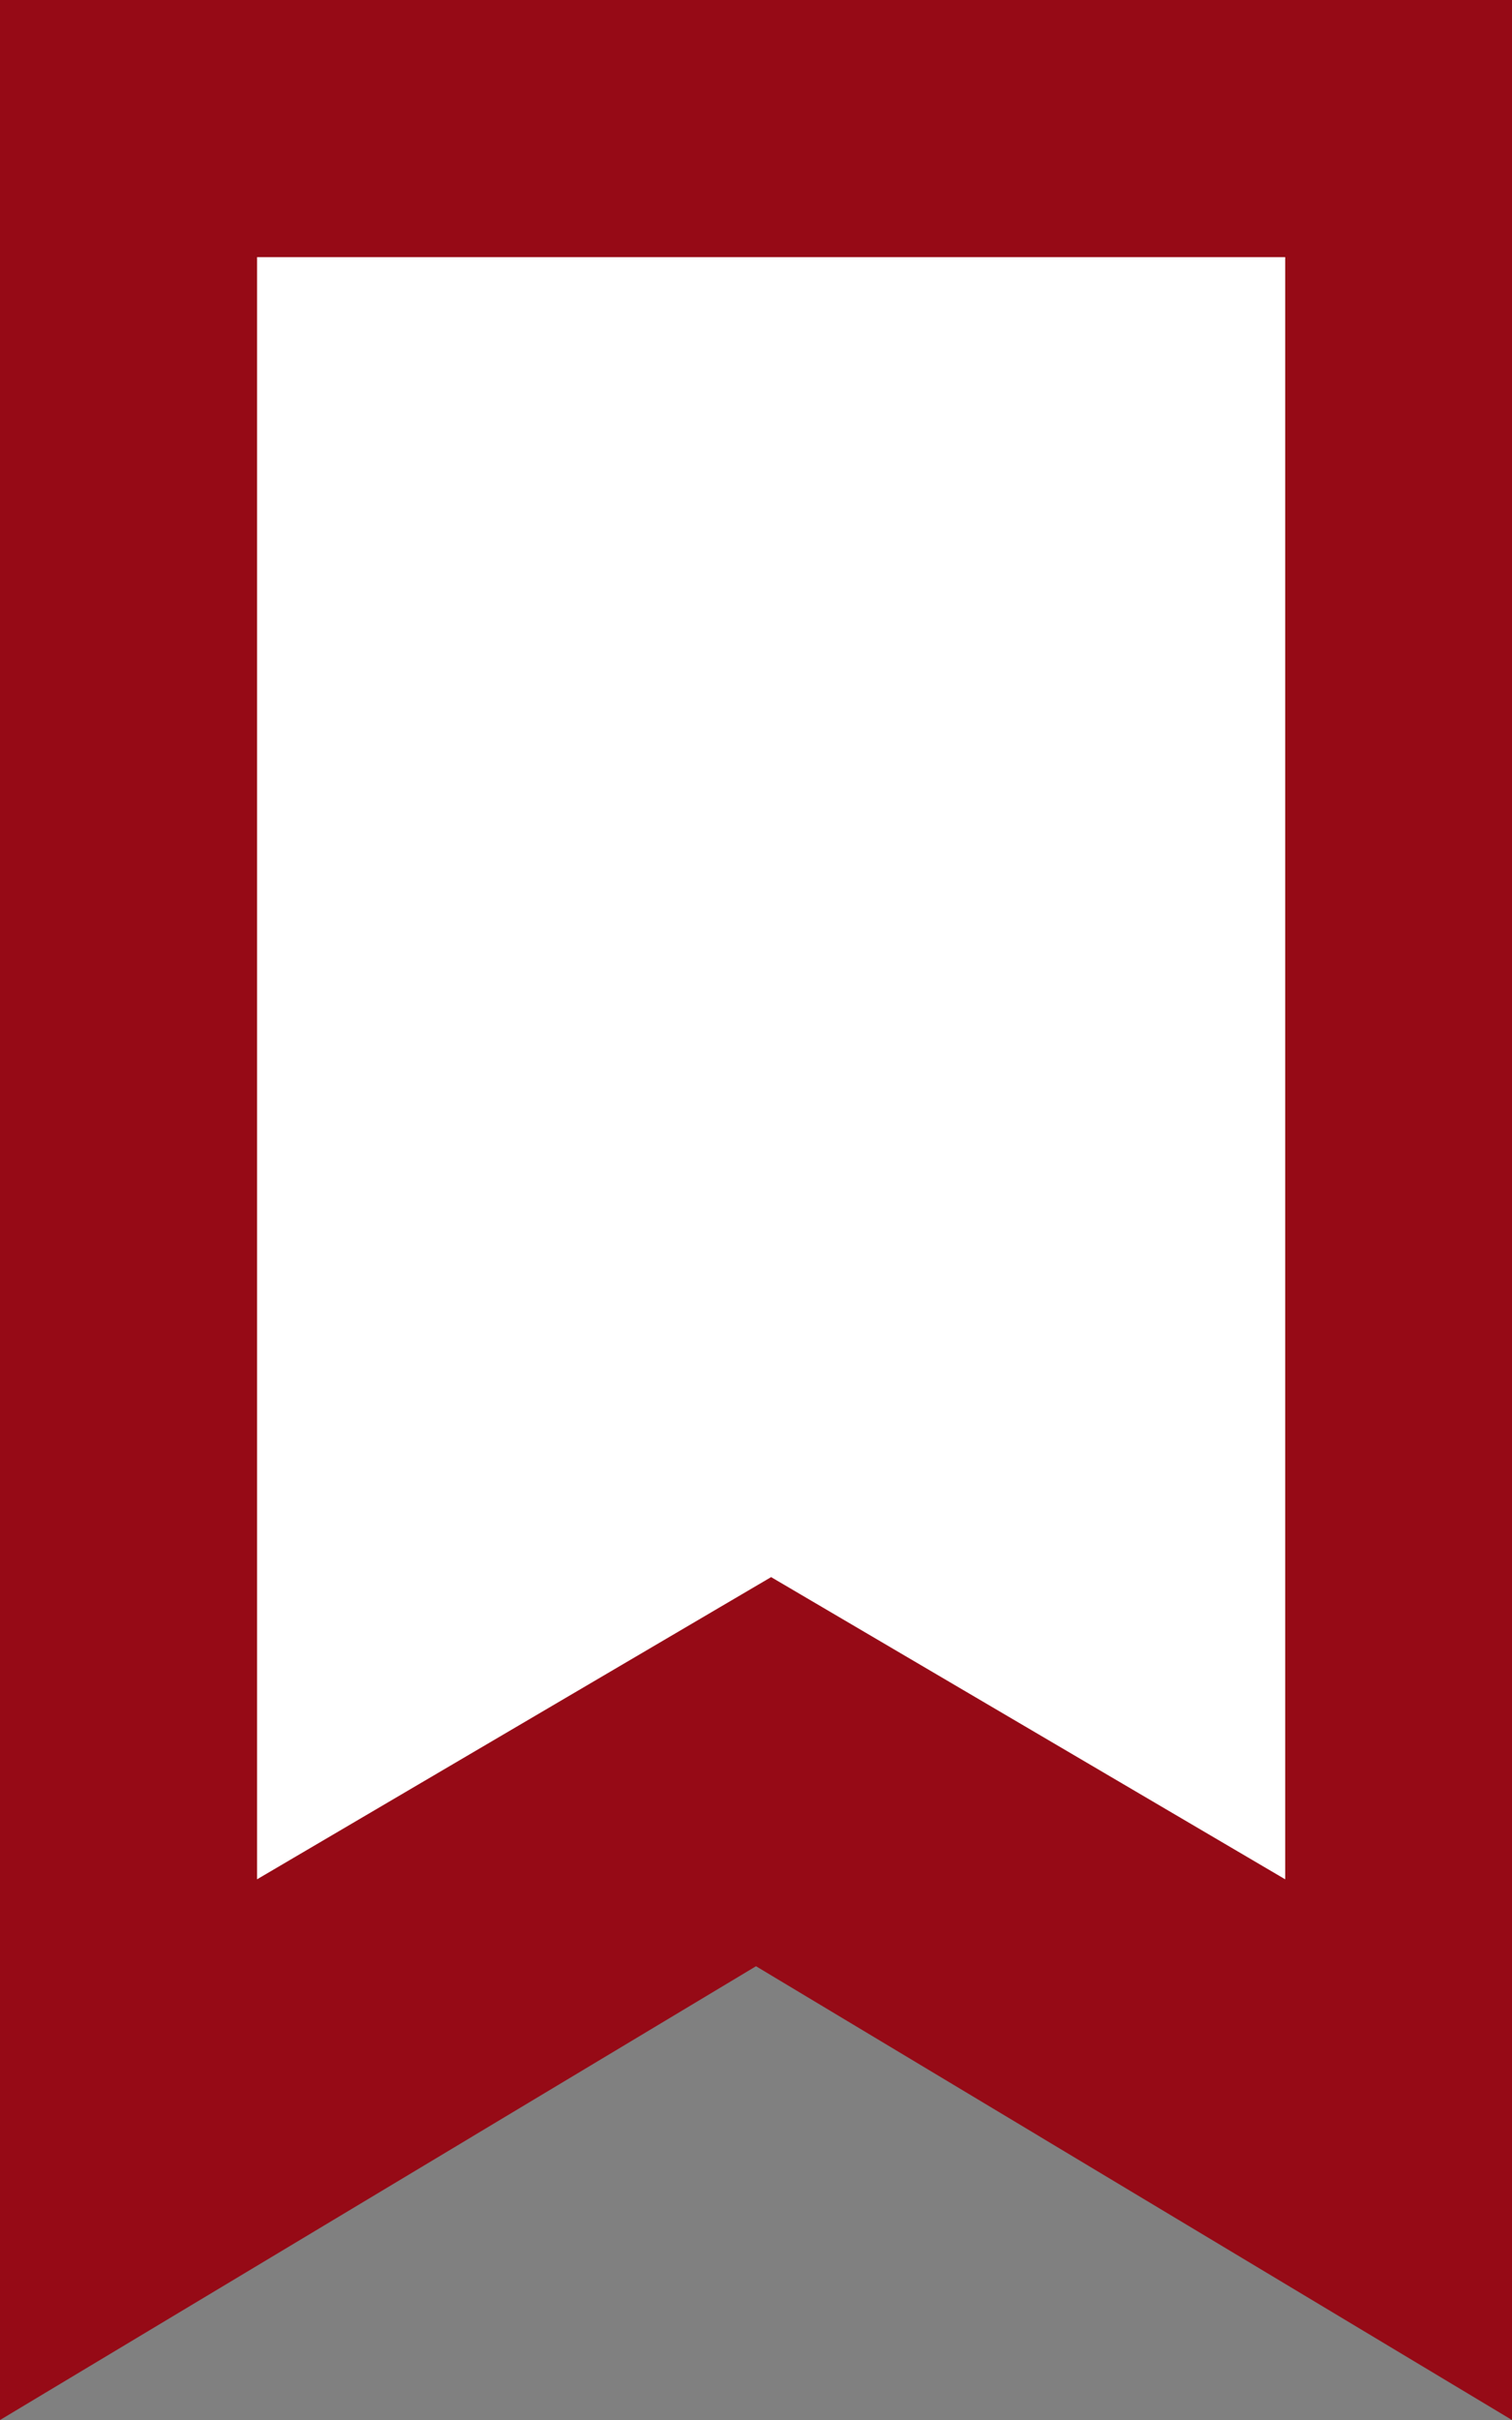
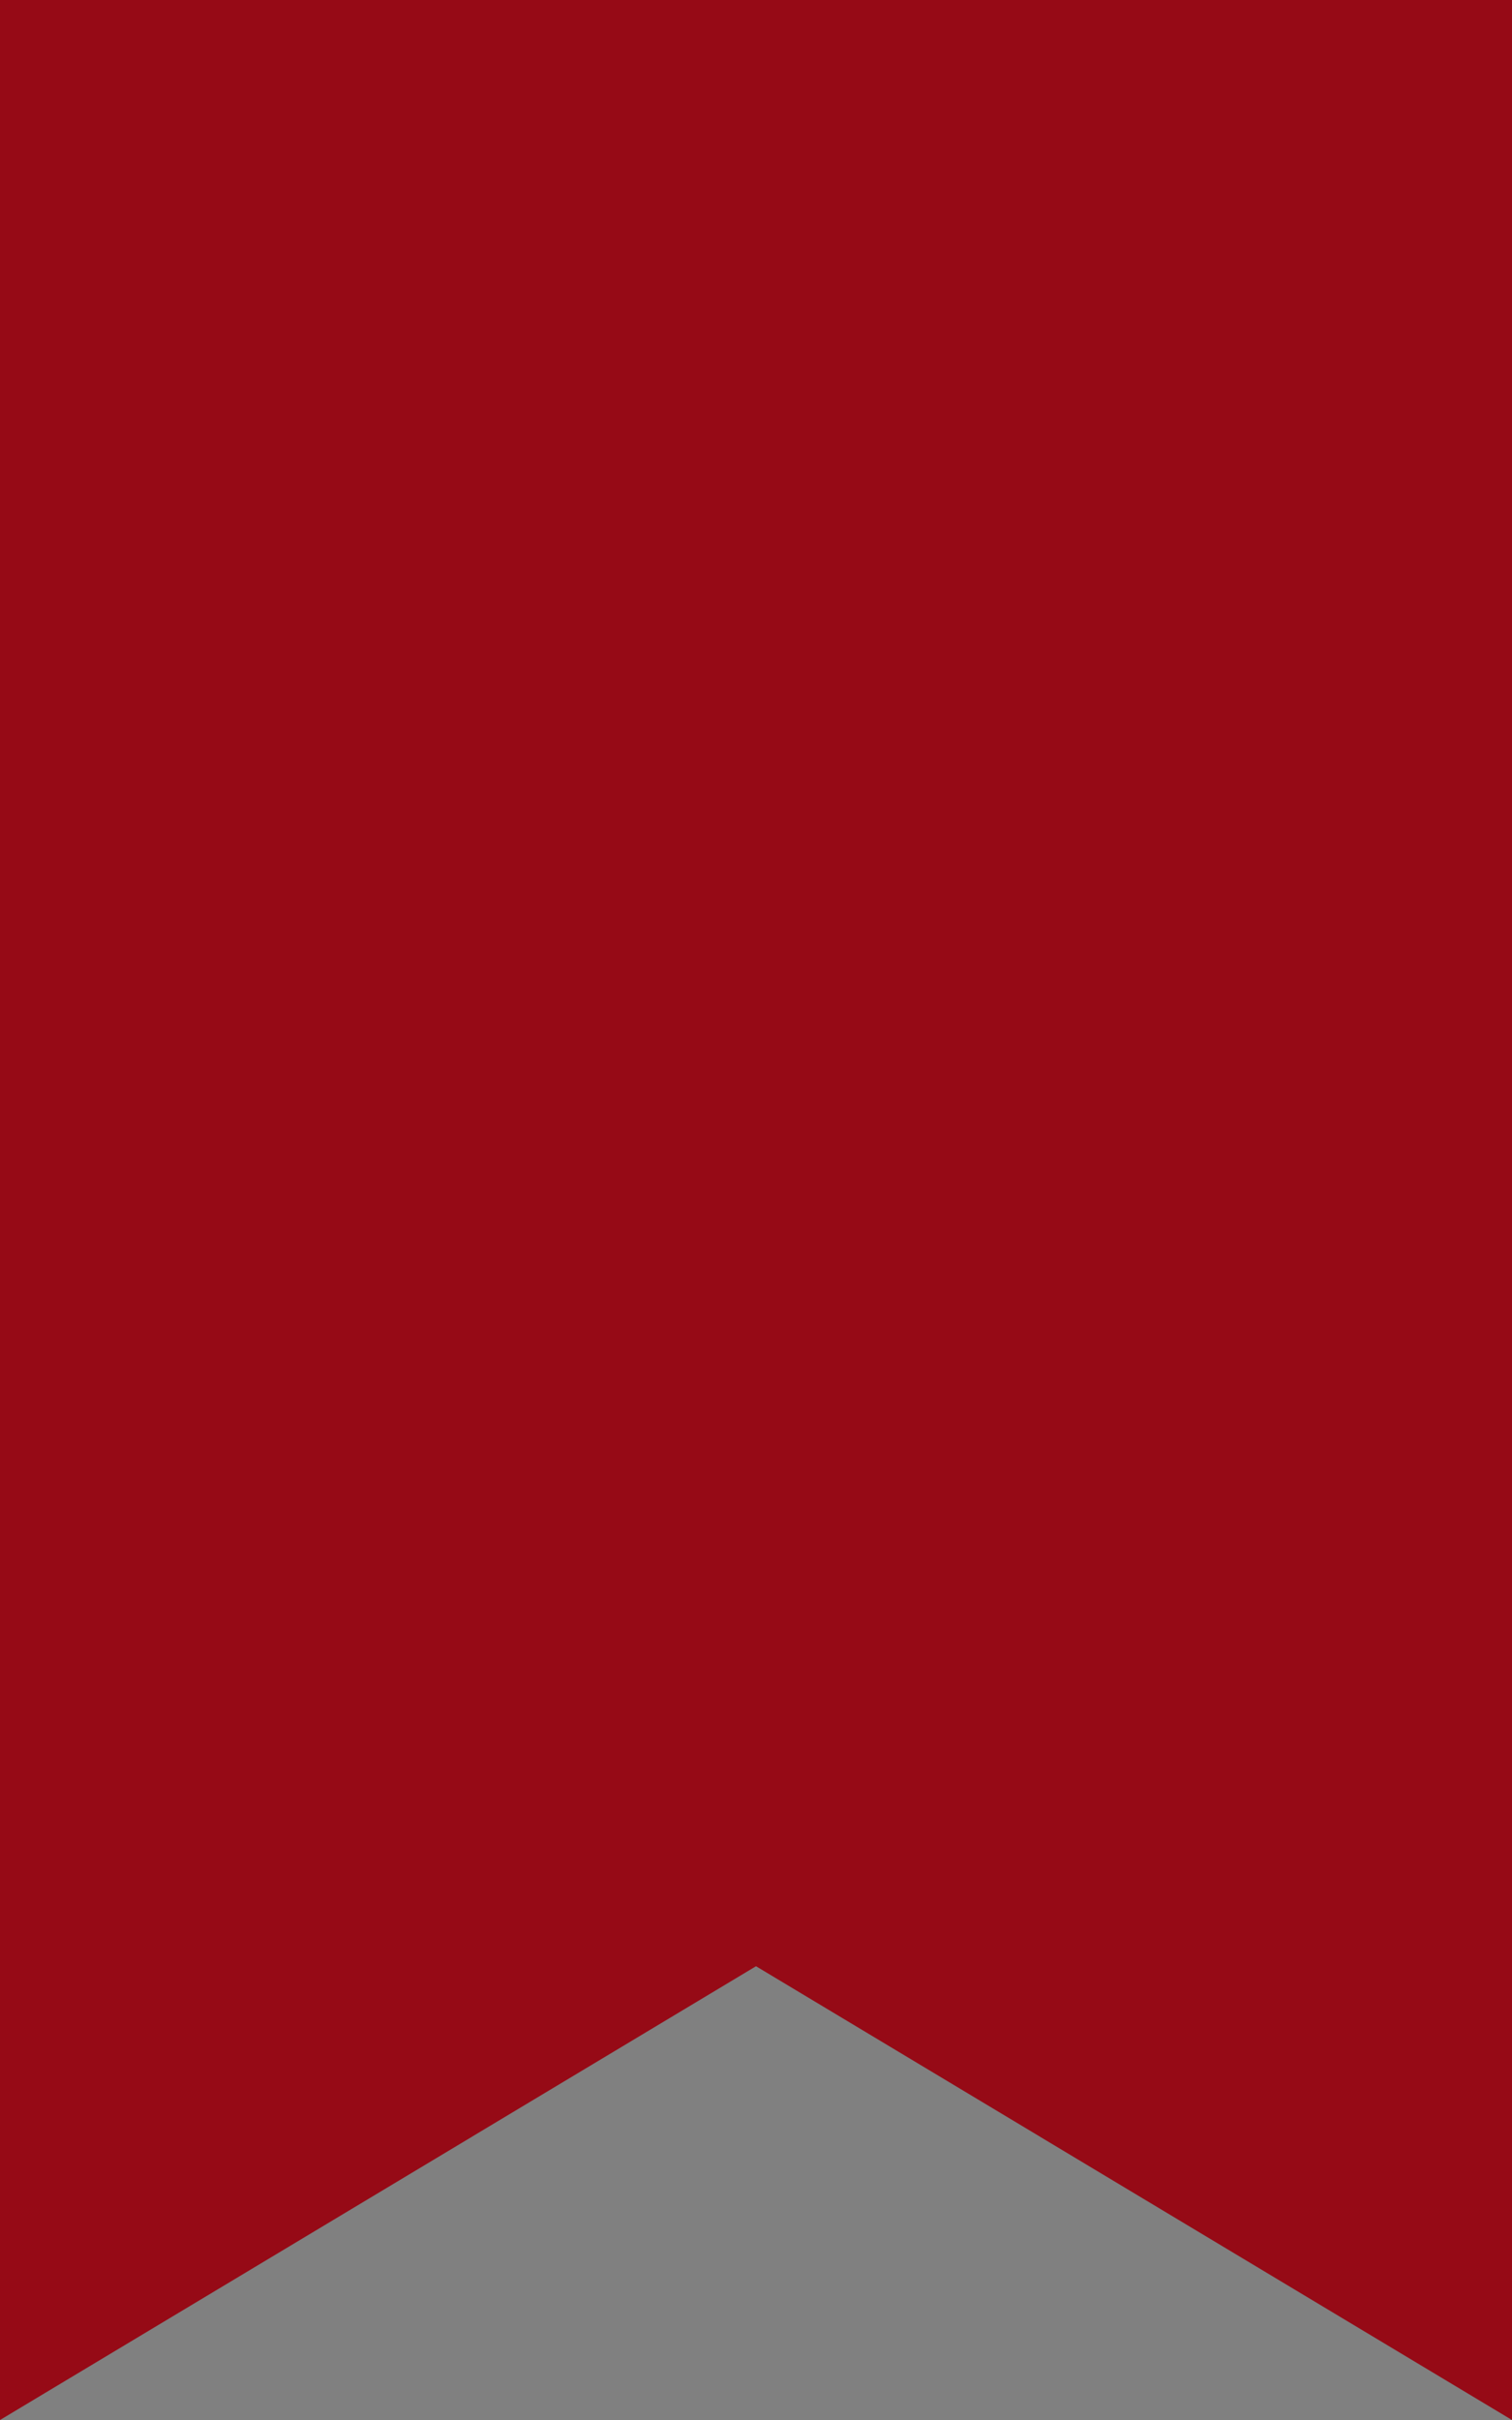
<svg xmlns="http://www.w3.org/2000/svg" width="50" height="80" viewBox="0 0 50 80" fill="none">
  <rect x="0" y="0" width="50" height="80" fill="#808080" stroke="none" />
  <path d="M24.743 64.571L0.5 79.117V0.5H49.5V79.117L25.257 64.571L25 64.417L24.743 64.571Z" fill="#960A16" stroke="#960A16" />
-   <path d="M25.316 52.824L8 63V8H43V63L25.684 52.824L25.5 52.716L25.316 52.824Z" fill="white" stroke="#960A16" />
</svg>